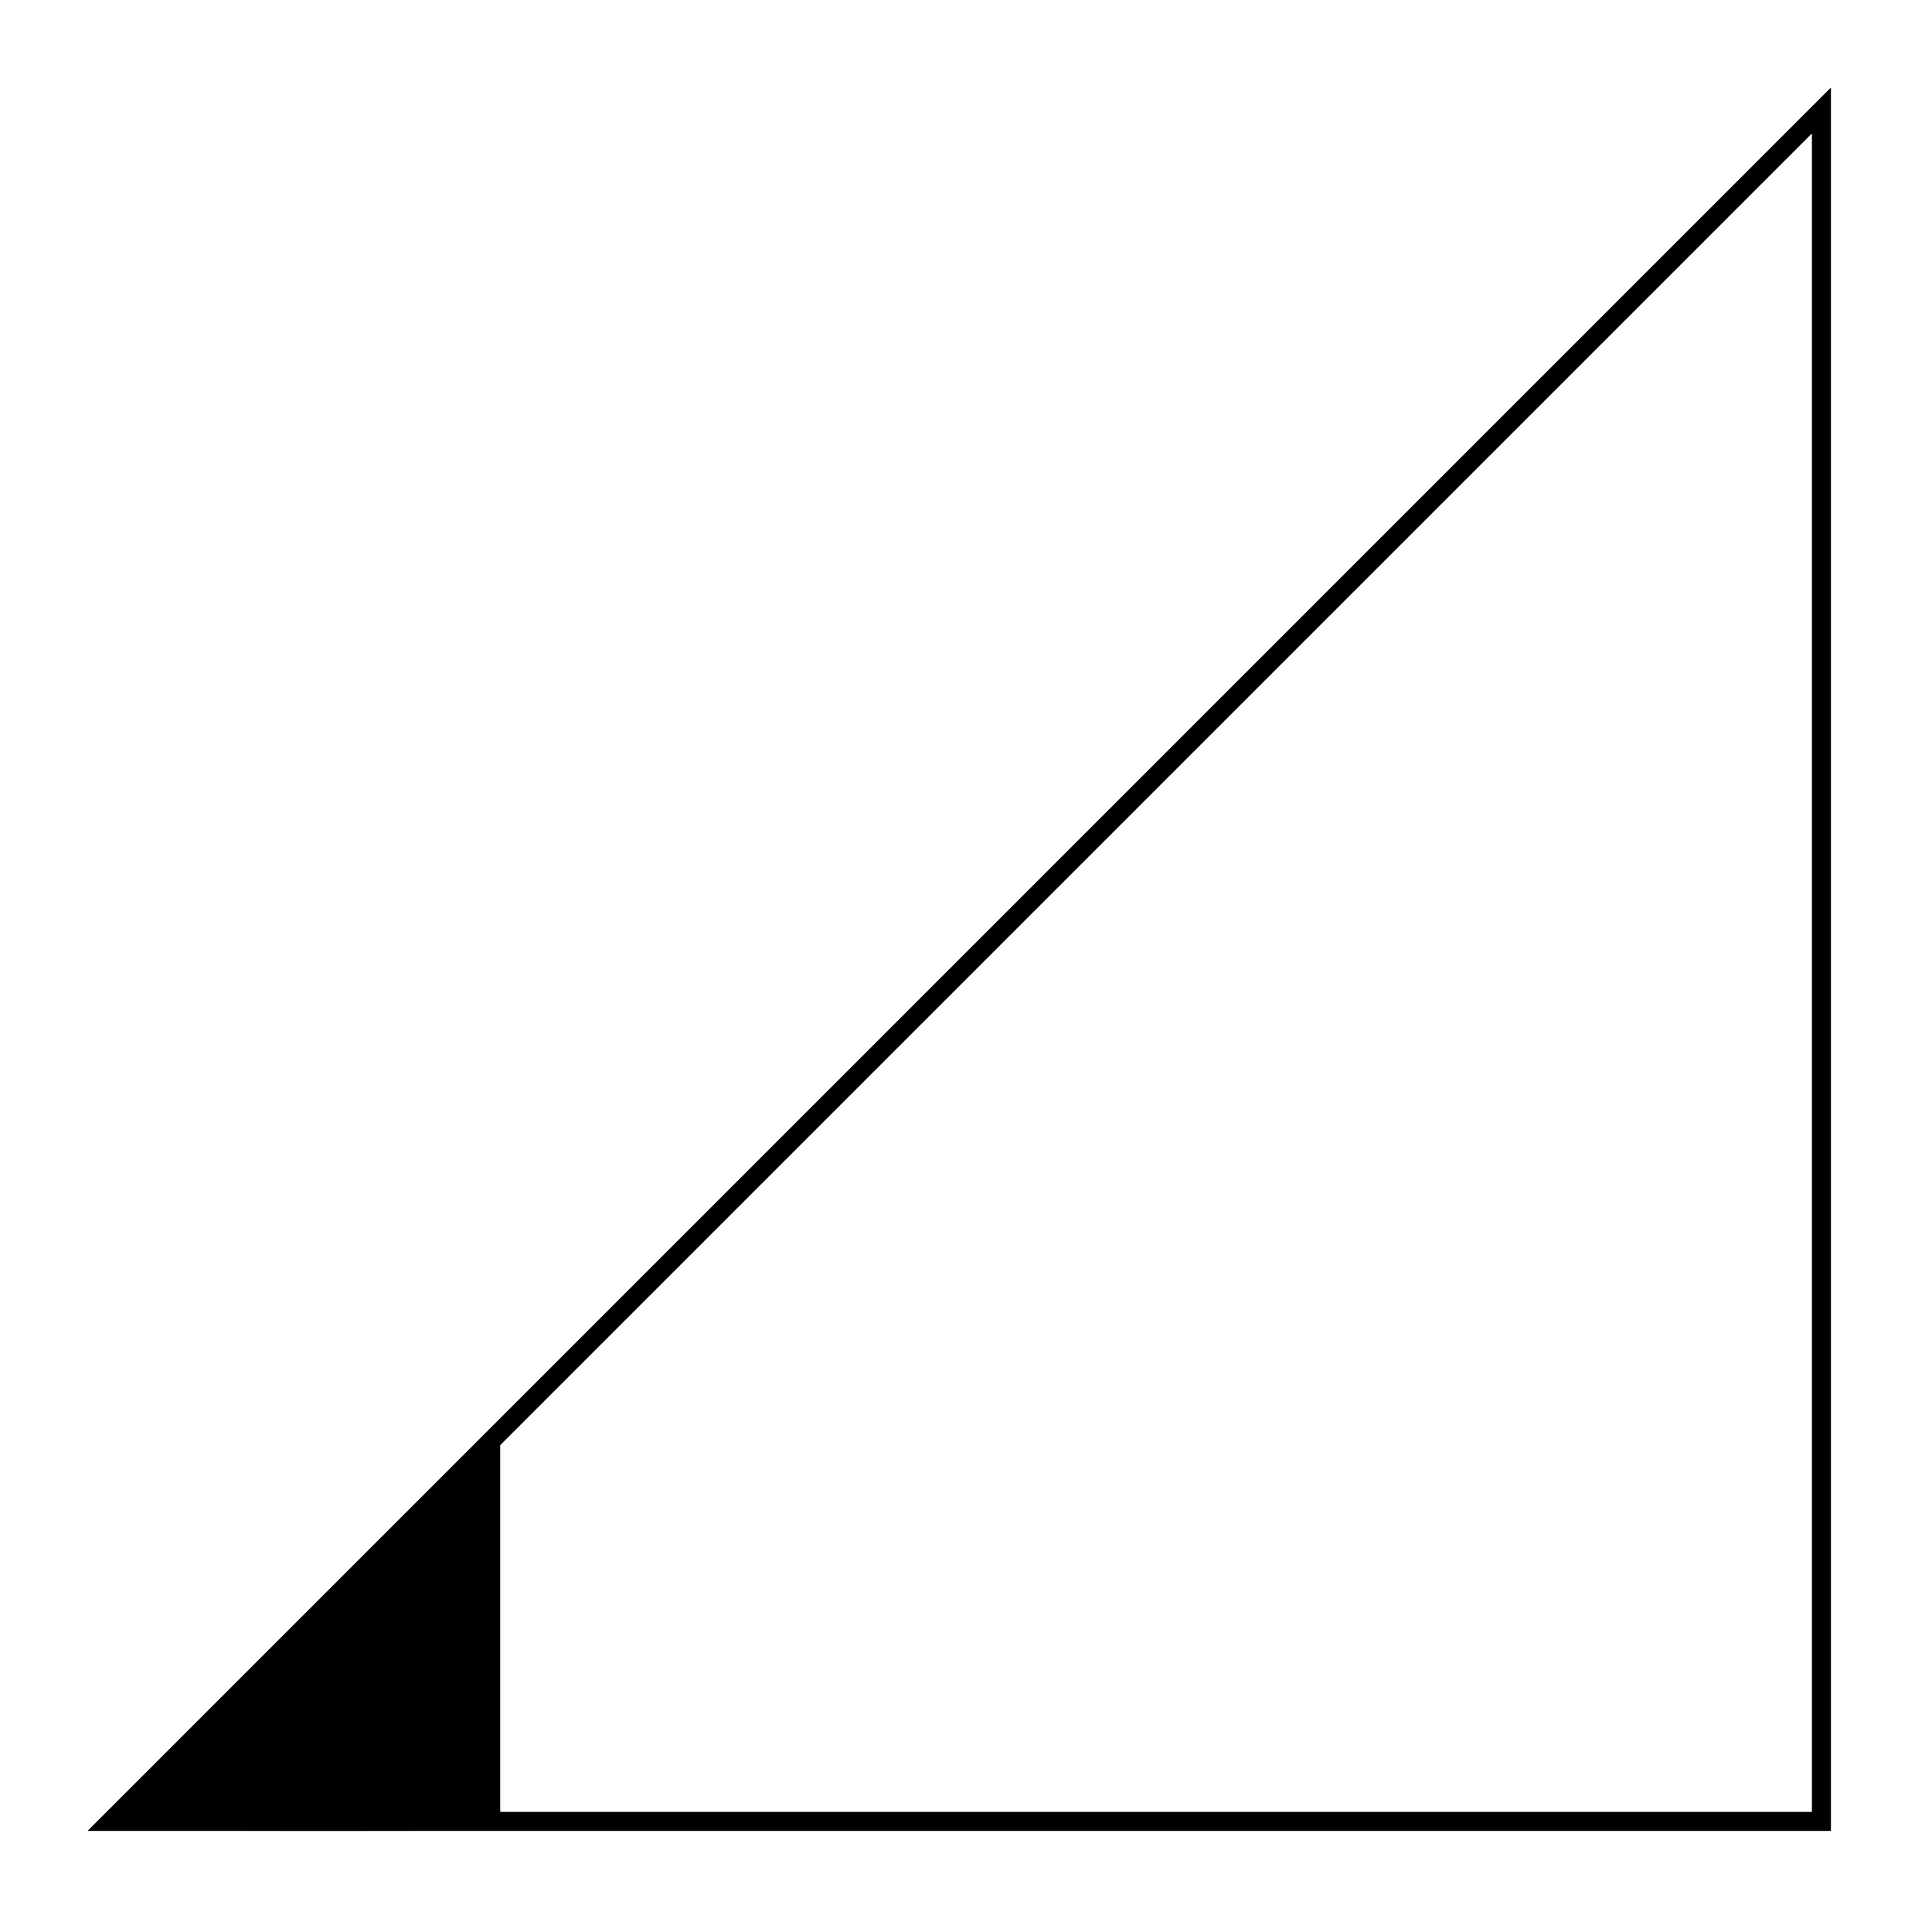
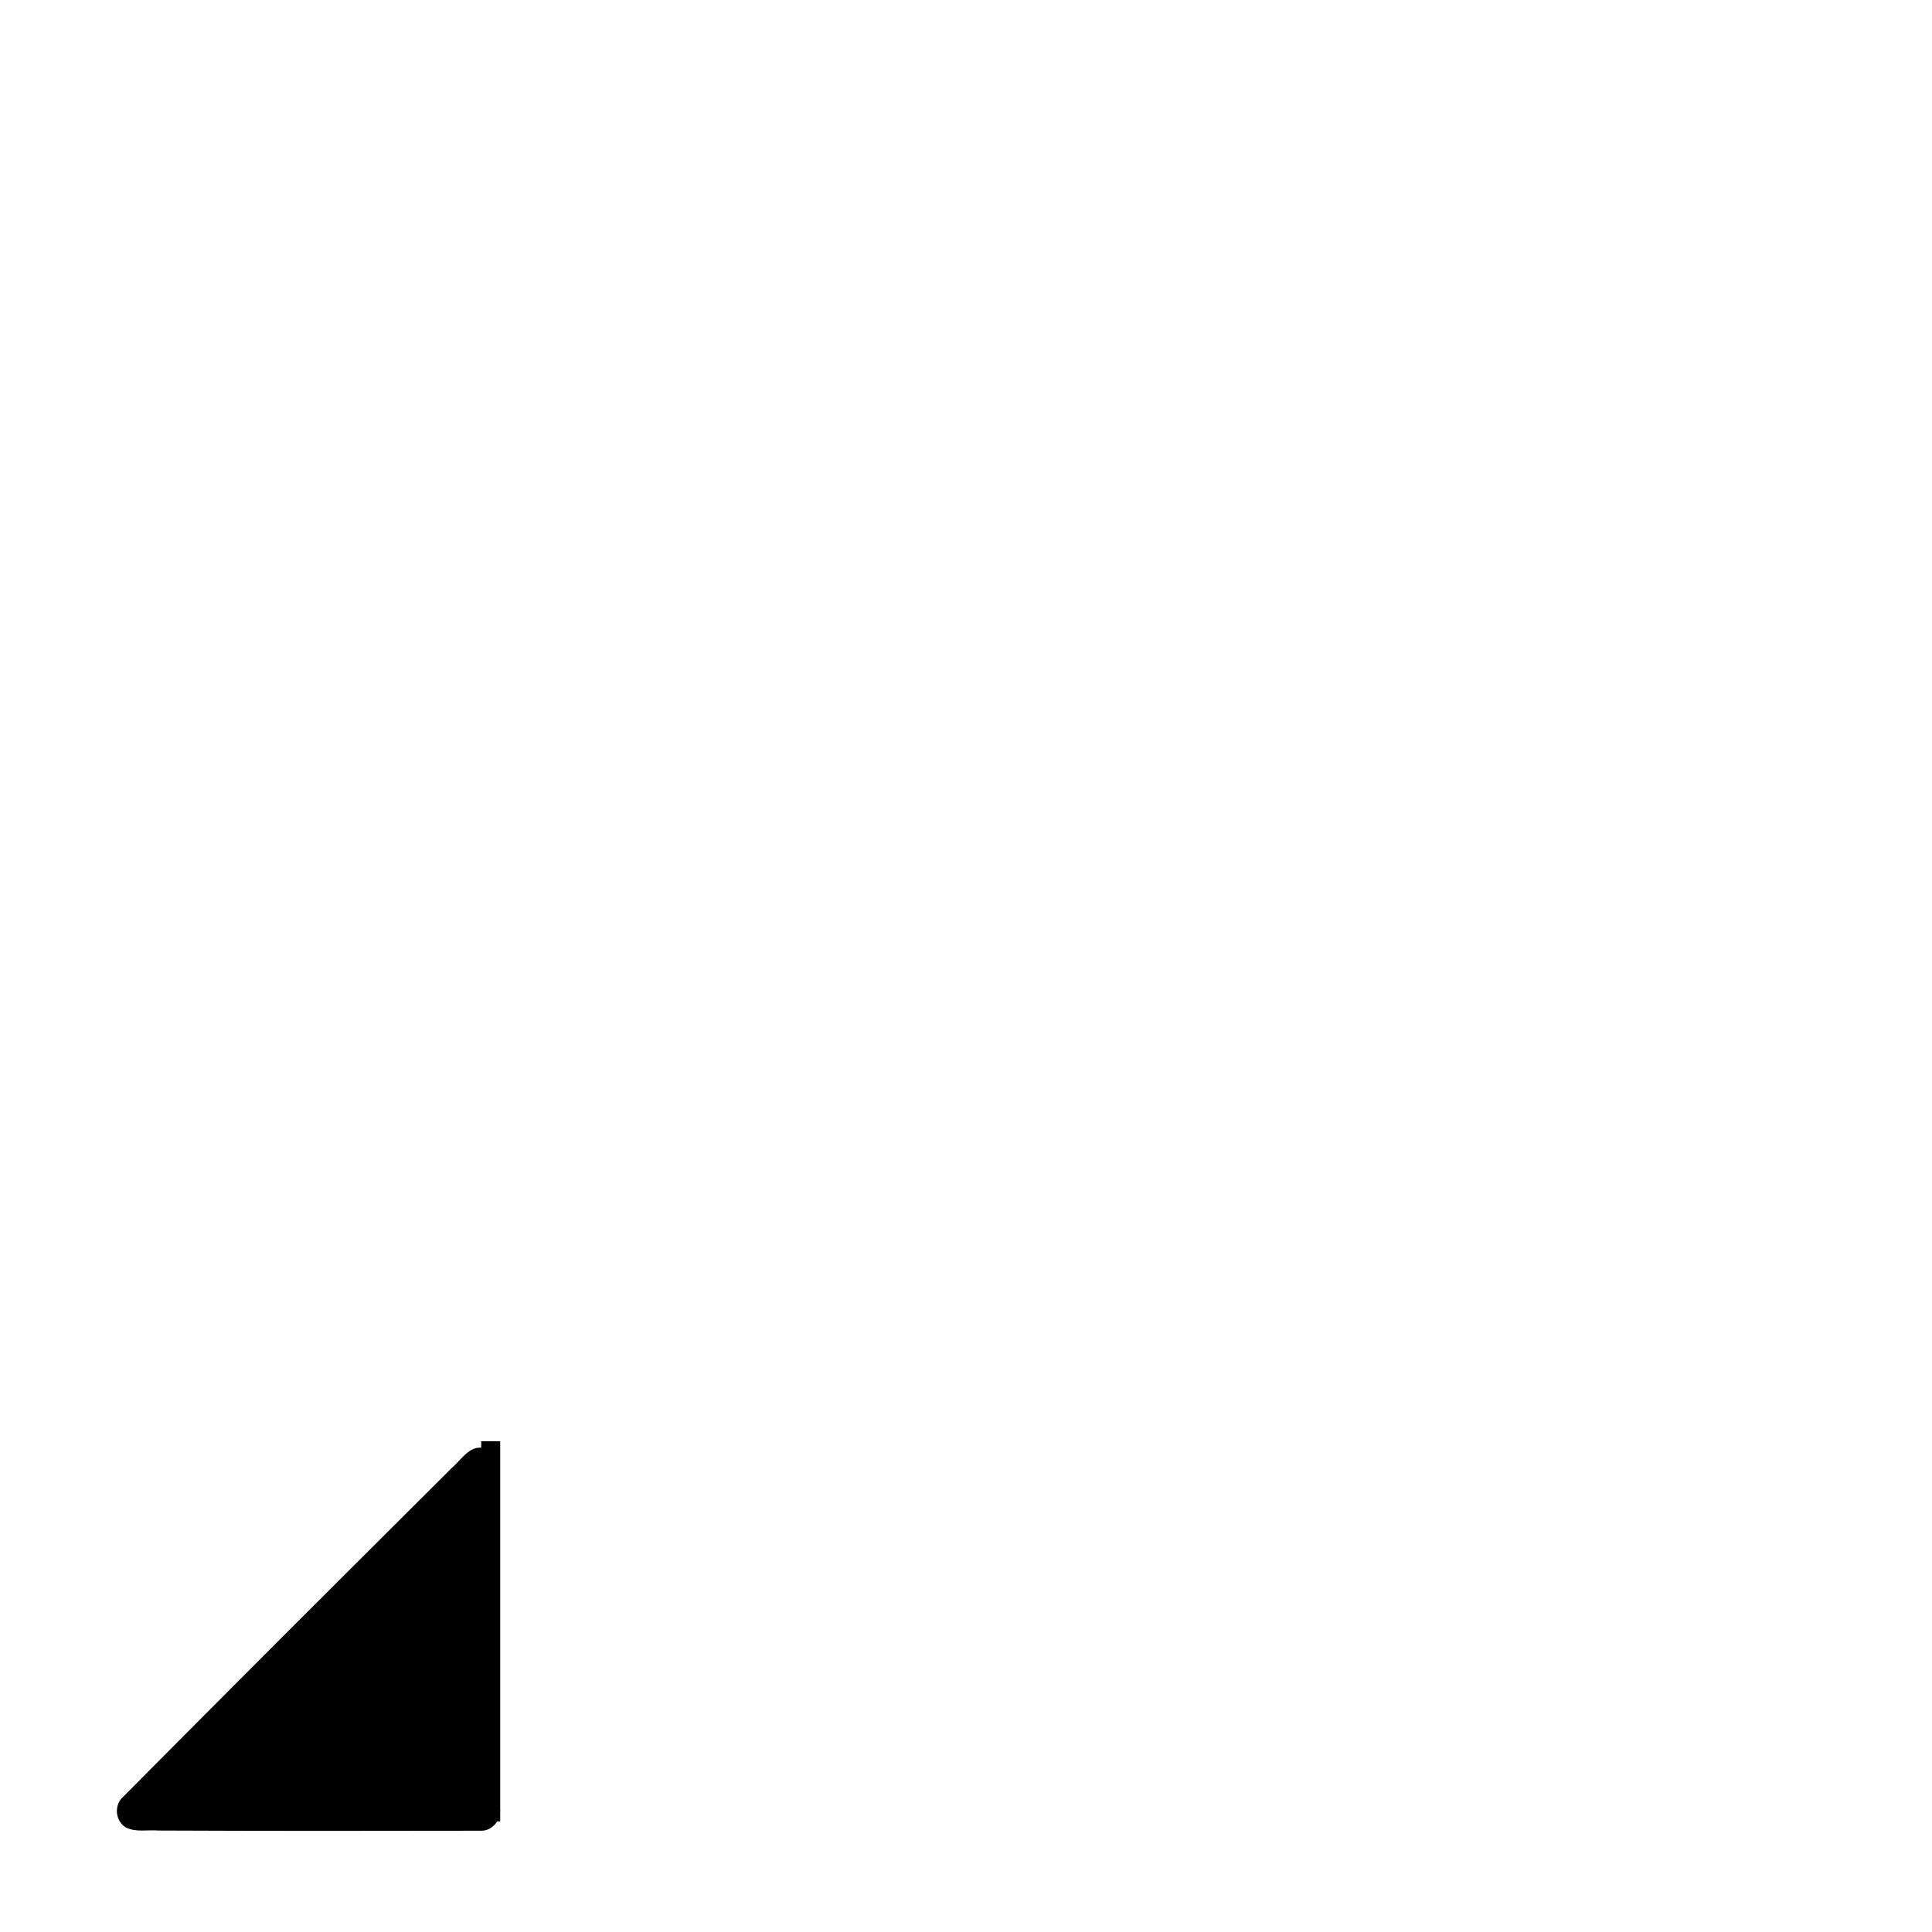
<svg xmlns="http://www.w3.org/2000/svg" width="800px" height="800px" version="1.1" viewBox="144 144 512 512">
  <defs>
    <clipPath id="a">
      <path d="m148.09 148.09h503.81v503.81h-503.81z" />
    </clipPath>
  </defs>
  <g clip-path="url(#a)">
-     <path transform="matrix(5.038 0 0 5.038 148.09 148.09)" d="m5 95h89.999v-89.999z" fill="none" stroke="#000000" />
-   </g>
+     </g>
  <path transform="matrix(5.038 0 0 5.038 148.09 148.09)" d="m25 95v-20" fill="none" stroke="#000000" />
  <path d="m270.3 527.71c-2.836 0.754-4.41 3.481-6.539 5.281-29.172 29.051-58.316 58.133-87.309 87.363-2.293 2.199-1.848 6.328 0.906 7.945 2.656 1.328 5.75 0.57 8.617 0.809 28.566 0.125 57.145 0.113 85.707 0.051 2.977-0.07 5.184-3.012 4.816-5.891-0.051-30.203 0.121-60.414-0.16-90.613 0.031-2.906-2.82-5.457-5.738-4.957l-0.223 0.008z" />
</svg>